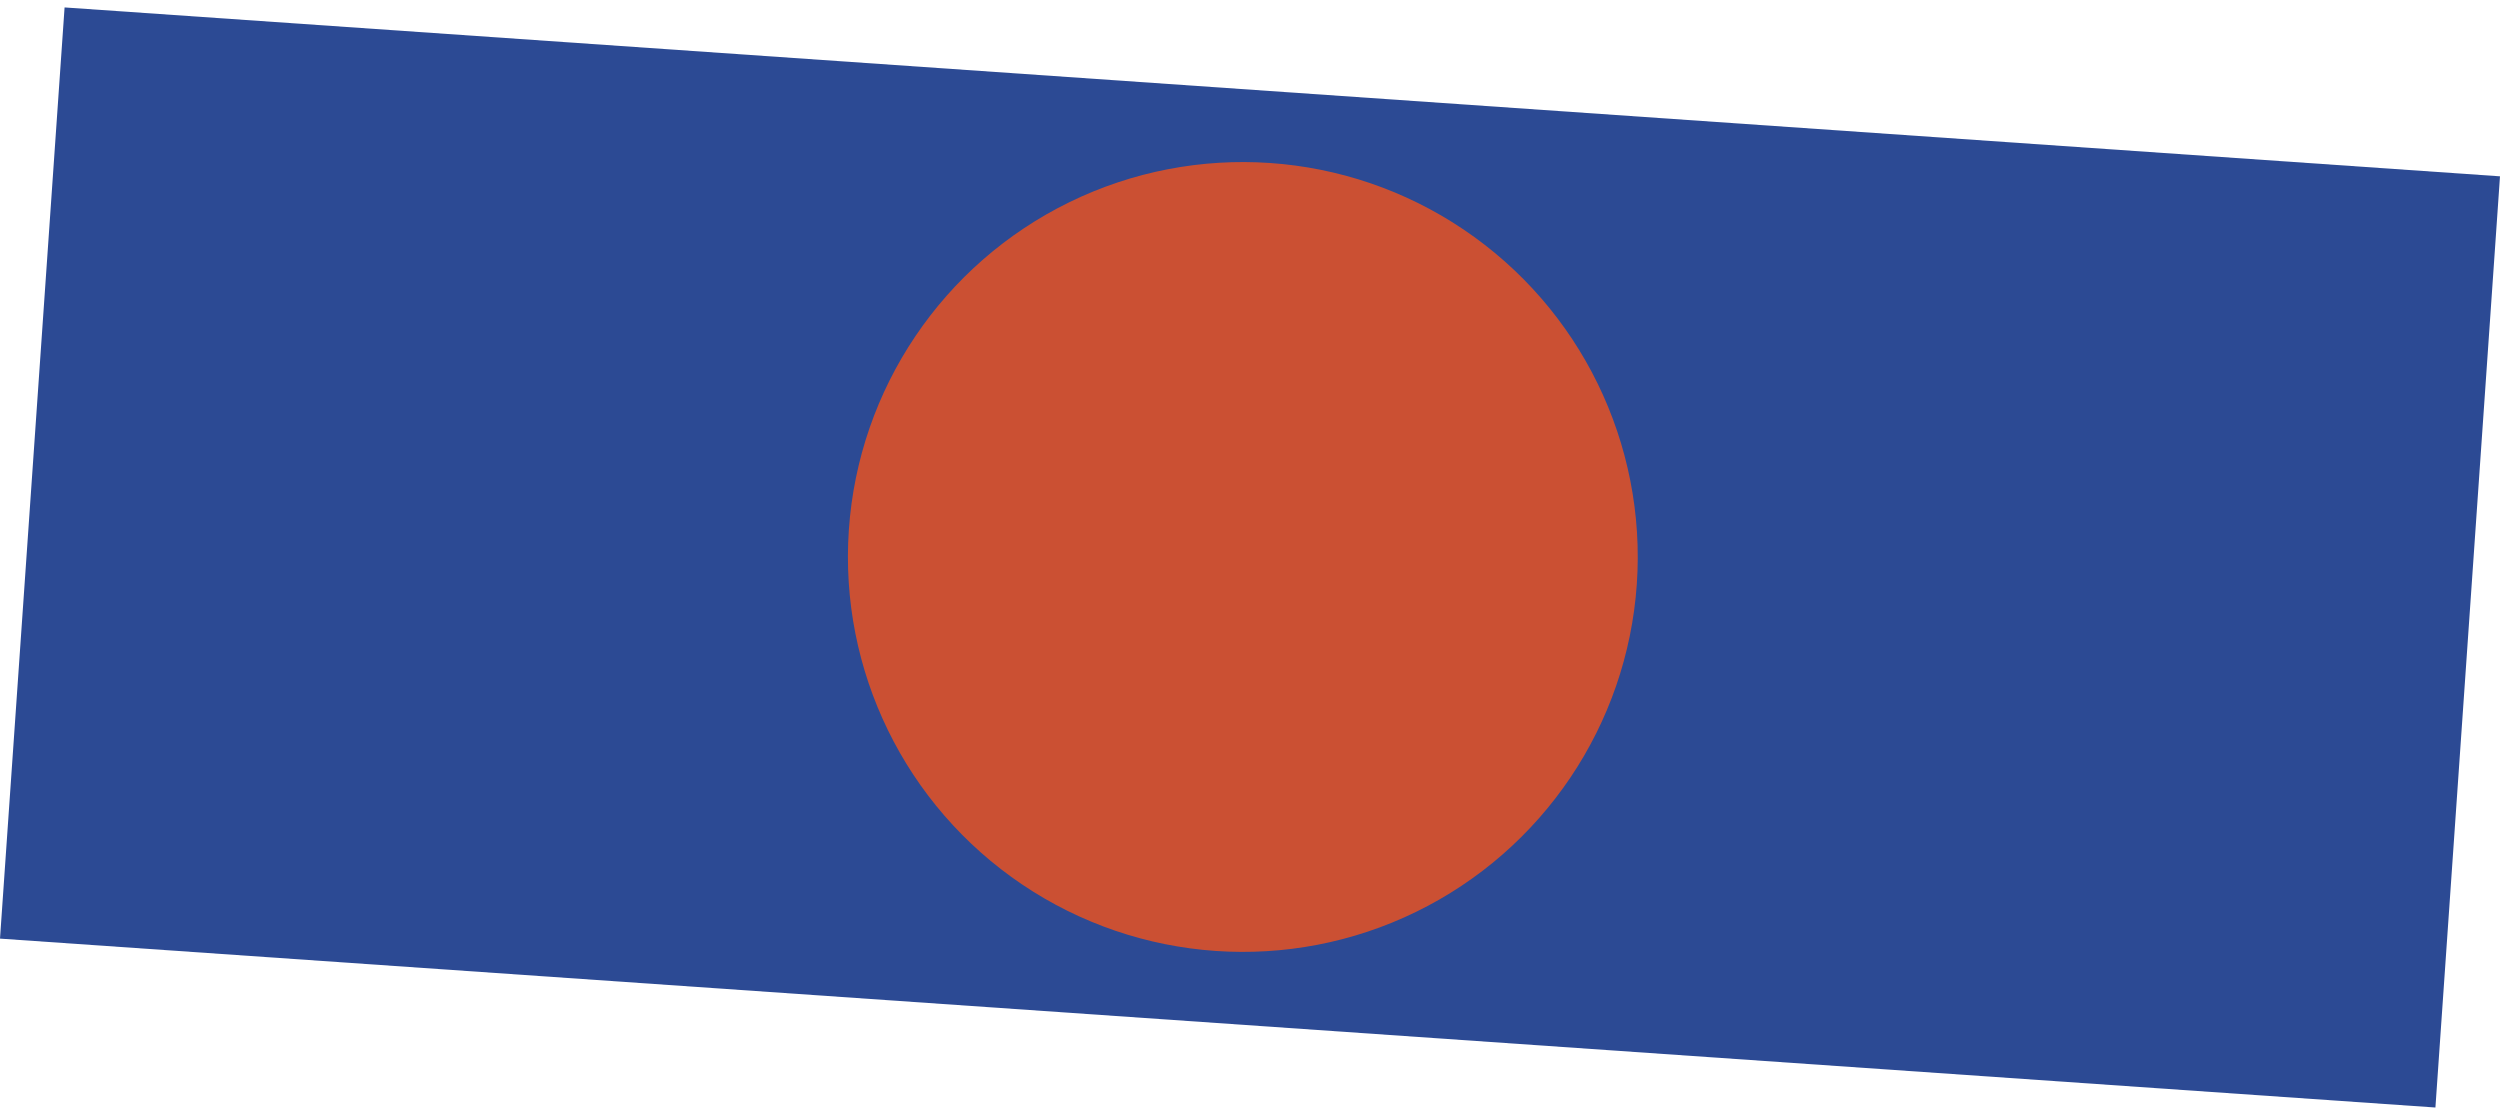
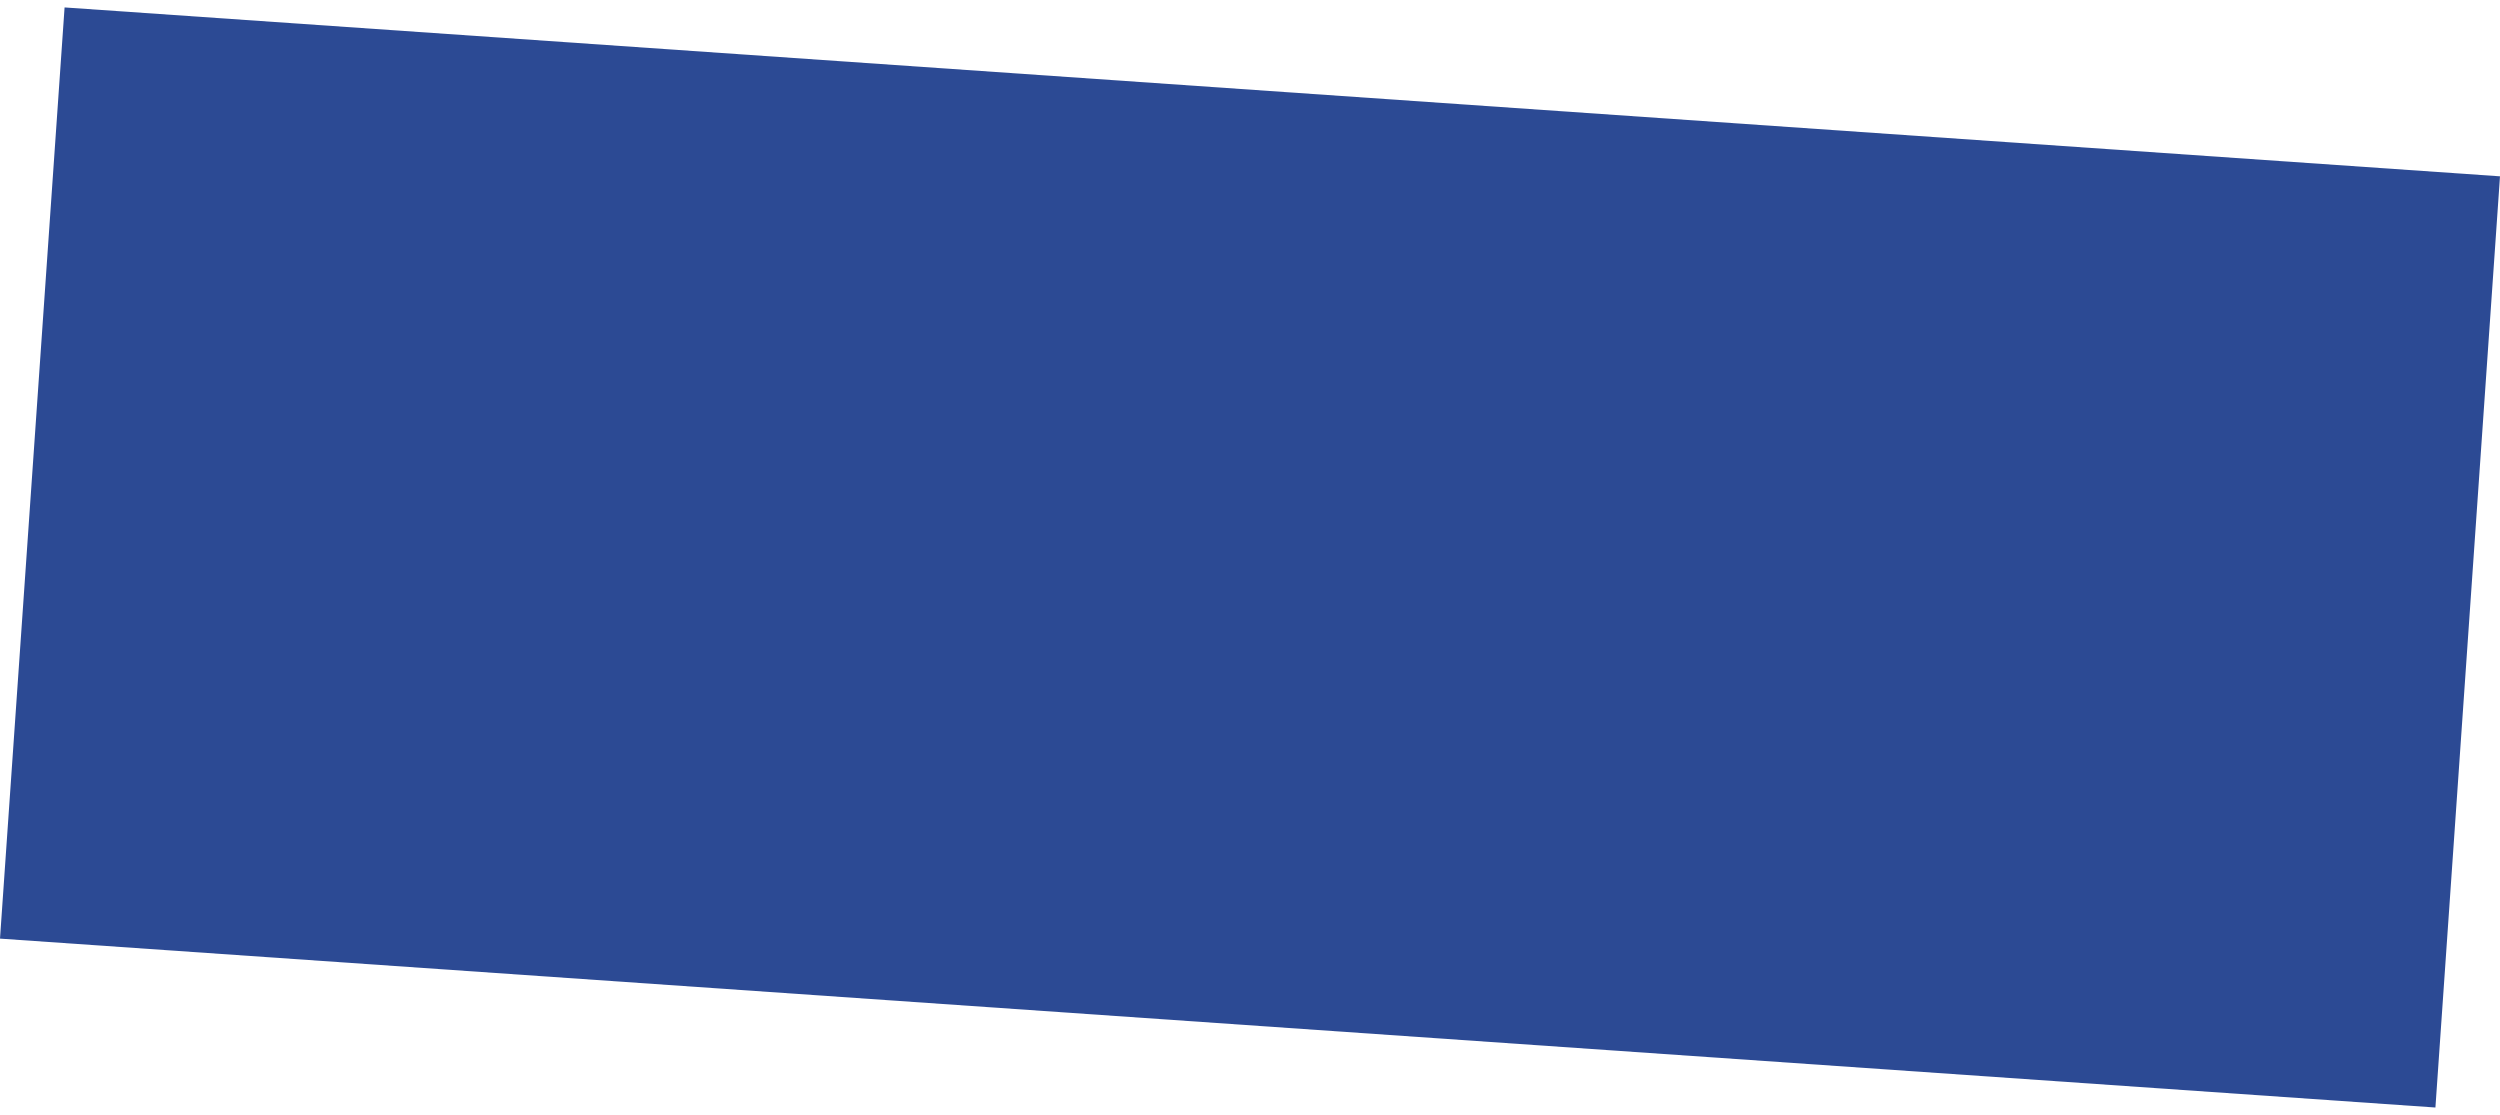
<svg xmlns="http://www.w3.org/2000/svg" width="148" height="66" viewBox="0 0 148 66" fill="none">
  <rect x="3.823" y="0.44" width="144.523" height="55.259" transform="rotate(3.967 3.823 0.44)" fill="#2C4A94" />
-   <circle cx="73.576" cy="32.973" r="23.379" transform="rotate(3.967 73.576 32.973)" fill="#CB5033" />
</svg>